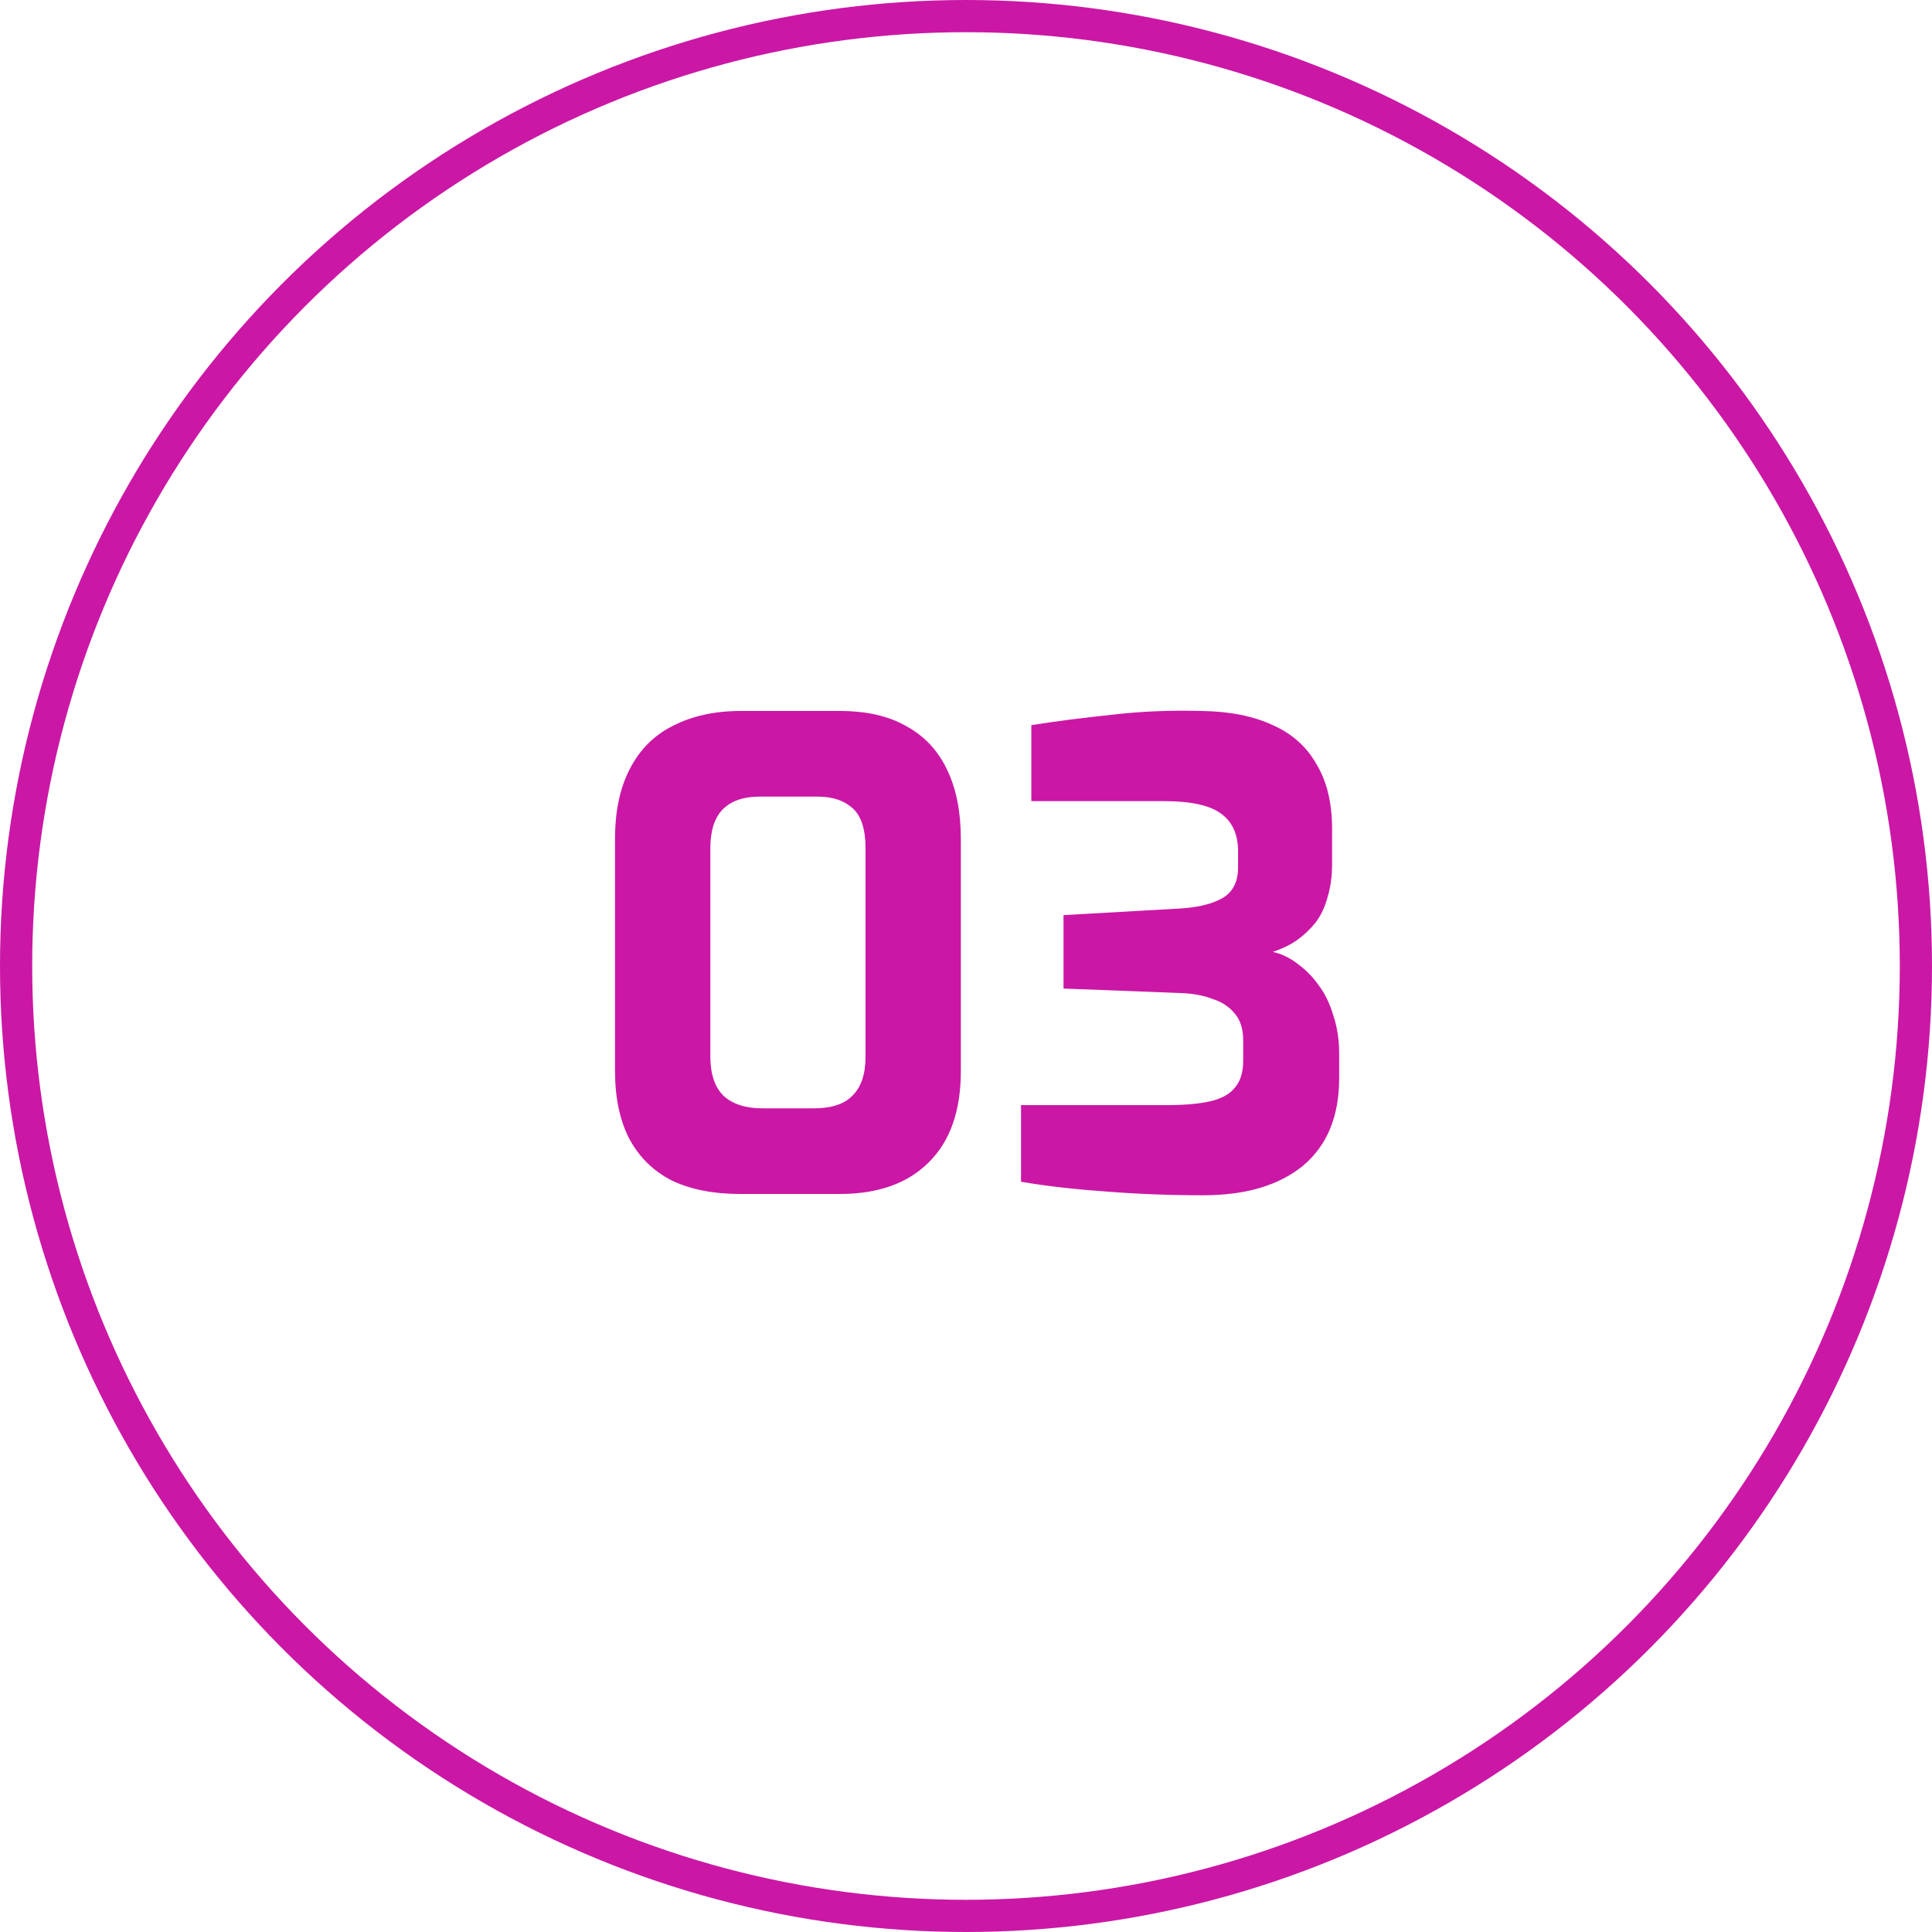
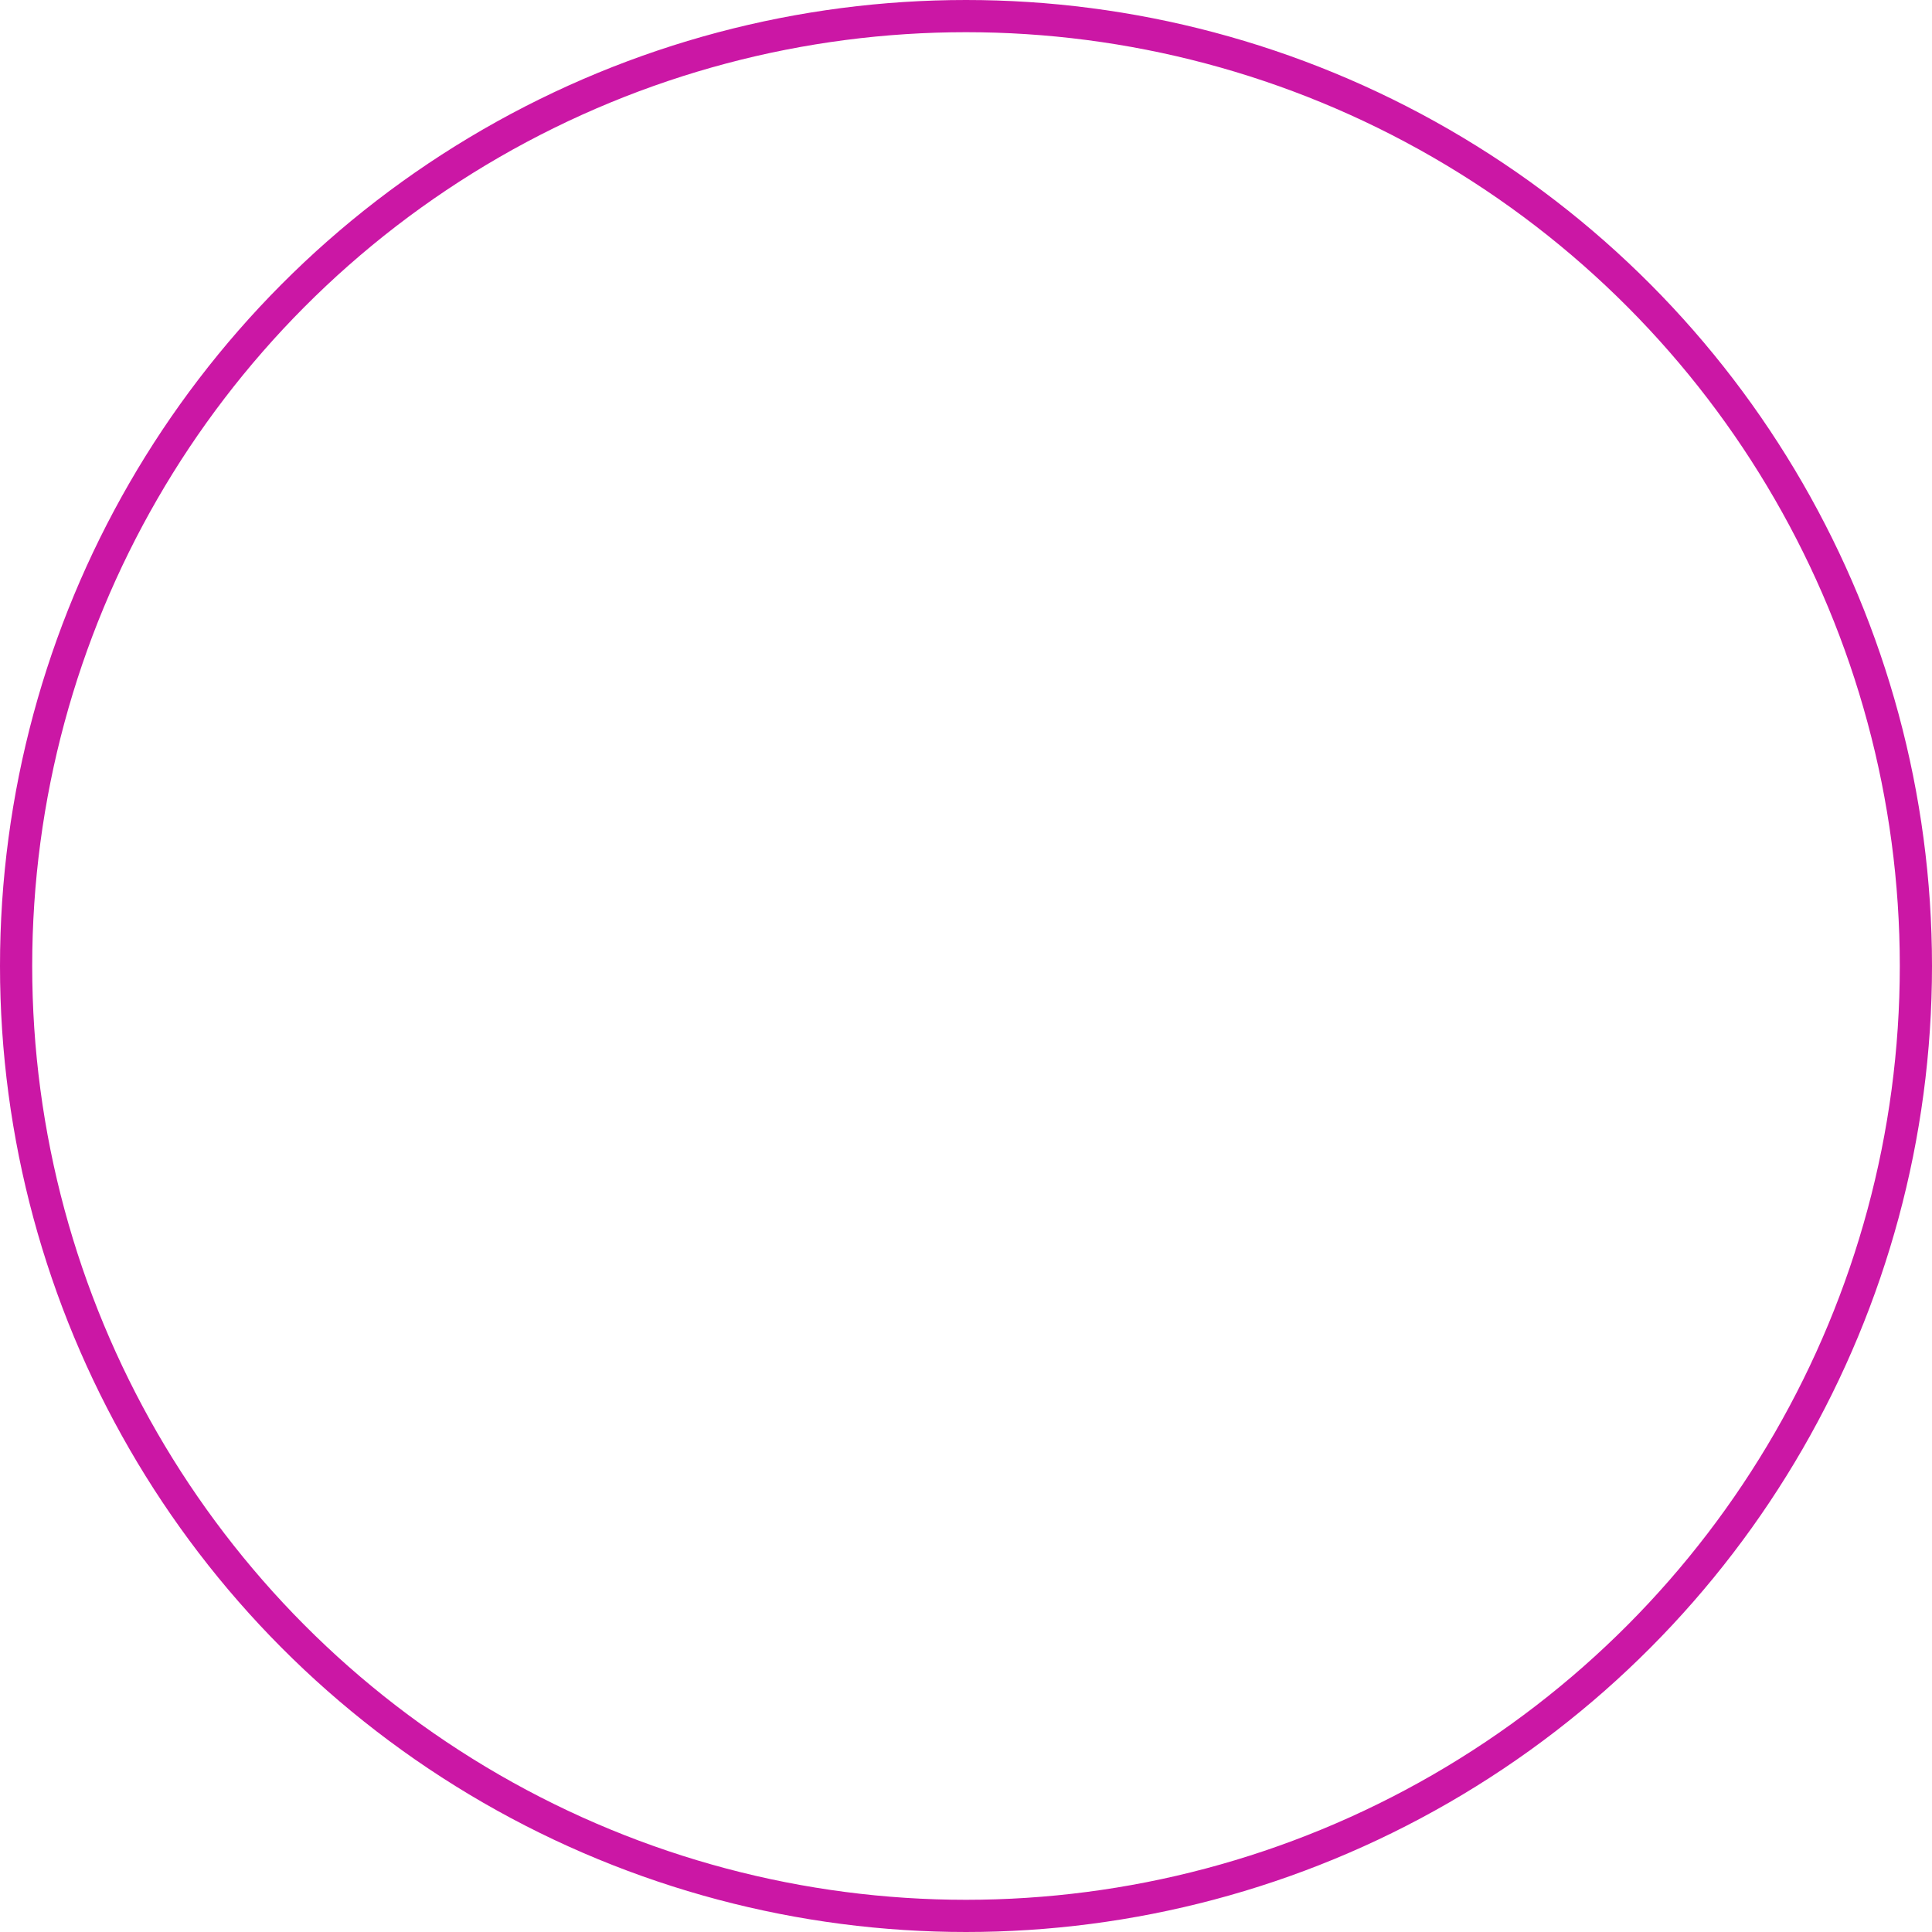
<svg xmlns="http://www.w3.org/2000/svg" width="60" height="60" viewBox="0 0 60 60" fill="none">
-   <path d="M22.98 37.08C22.153 37.08 21.447 36.94 20.86 36.66C20.287 36.367 19.847 35.933 19.54 35.36C19.247 34.787 19.1 34.087 19.1 33.26V26.06C19.1 25.193 19.253 24.467 19.56 23.88C19.867 23.28 20.313 22.833 20.9 22.54C21.5 22.233 22.2 22.08 23 22.08H26.08C26.92 22.08 27.613 22.24 28.16 22.56C28.72 22.867 29.14 23.32 29.42 23.92C29.7 24.507 29.84 25.22 29.84 26.06V33.26C29.84 34.5 29.507 35.447 28.84 36.1C28.187 36.753 27.267 37.08 26.08 37.08H22.98ZM23.68 34.42H25.28C25.827 34.42 26.227 34.287 26.48 34.02C26.747 33.753 26.88 33.353 26.88 32.82V26.34C26.88 25.753 26.747 25.34 26.48 25.1C26.213 24.86 25.853 24.74 25.4 24.74H23.58C23.087 24.74 22.707 24.873 22.44 25.14C22.187 25.407 22.06 25.807 22.06 26.34V32.8C22.06 33.36 22.2 33.773 22.48 34.04C22.76 34.293 23.16 34.42 23.68 34.42ZM37.369 37.12C36.303 37.12 35.283 37.08 34.309 37C33.349 36.933 32.483 36.833 31.709 36.7V34.32H36.249C36.796 34.32 37.243 34.28 37.589 34.2C37.936 34.12 38.189 33.98 38.349 33.78C38.523 33.58 38.609 33.3 38.609 32.94V32.32C38.609 31.96 38.523 31.68 38.349 31.48C38.176 31.267 37.943 31.113 37.649 31.02C37.369 30.913 37.043 30.853 36.669 30.84L33.029 30.7V28.42L36.549 28.22C37.149 28.193 37.616 28.087 37.949 27.9C38.283 27.713 38.449 27.393 38.449 26.94V26.44C38.449 25.907 38.269 25.513 37.909 25.26C37.563 25.007 36.976 24.88 36.149 24.88H32.029V22.52C32.789 22.4 33.616 22.293 34.509 22.2C35.403 22.093 36.343 22.053 37.329 22.08C38.196 22.093 38.929 22.24 39.529 22.52C40.129 22.787 40.583 23.193 40.889 23.74C41.209 24.273 41.369 24.94 41.369 25.74V26.84C41.369 27.213 41.323 27.553 41.229 27.86C41.149 28.167 41.023 28.433 40.849 28.66C40.676 28.873 40.476 29.06 40.249 29.22C40.023 29.367 39.783 29.48 39.529 29.56C39.809 29.627 40.069 29.753 40.309 29.94C40.563 30.127 40.783 30.353 40.969 30.62C41.156 30.873 41.303 31.18 41.409 31.54C41.529 31.9 41.589 32.293 41.589 32.72V33.48C41.589 34.667 41.216 35.573 40.469 36.2C39.723 36.813 38.689 37.12 37.369 37.12Z" fill="#CB17A5" />
  <circle cx="30" cy="30" r="29.5" stroke="#CB17A5" />
</svg>